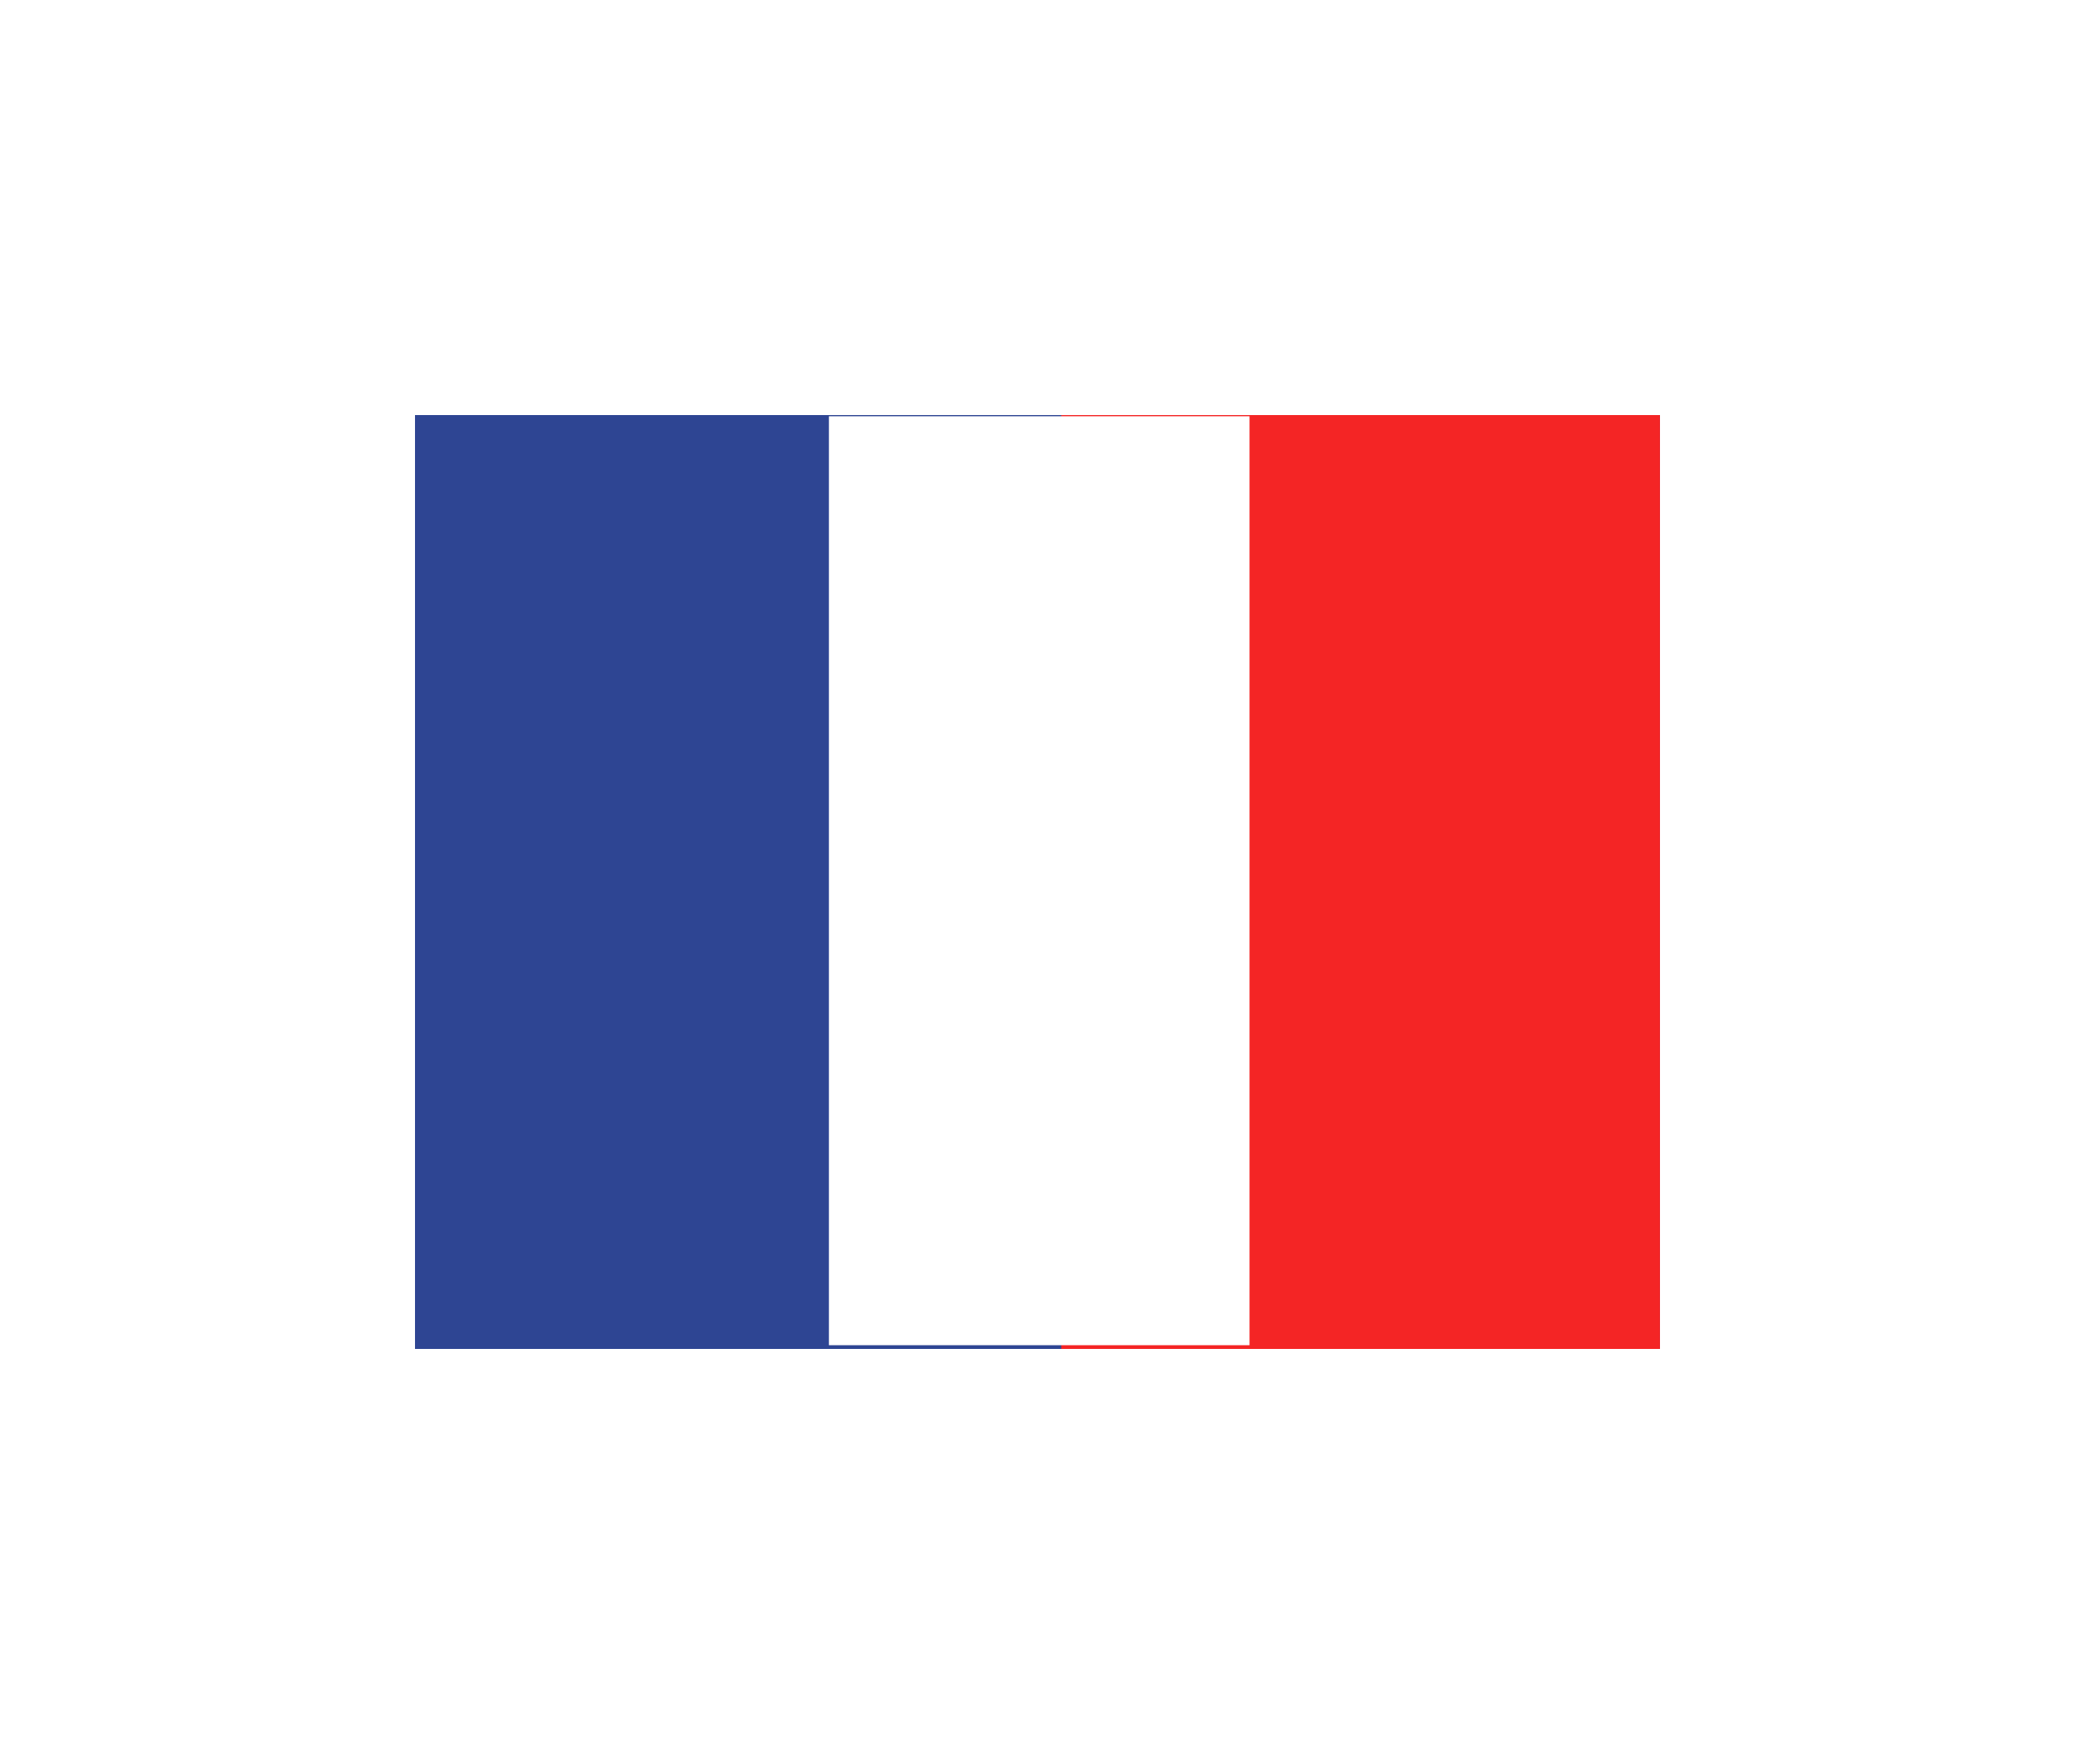
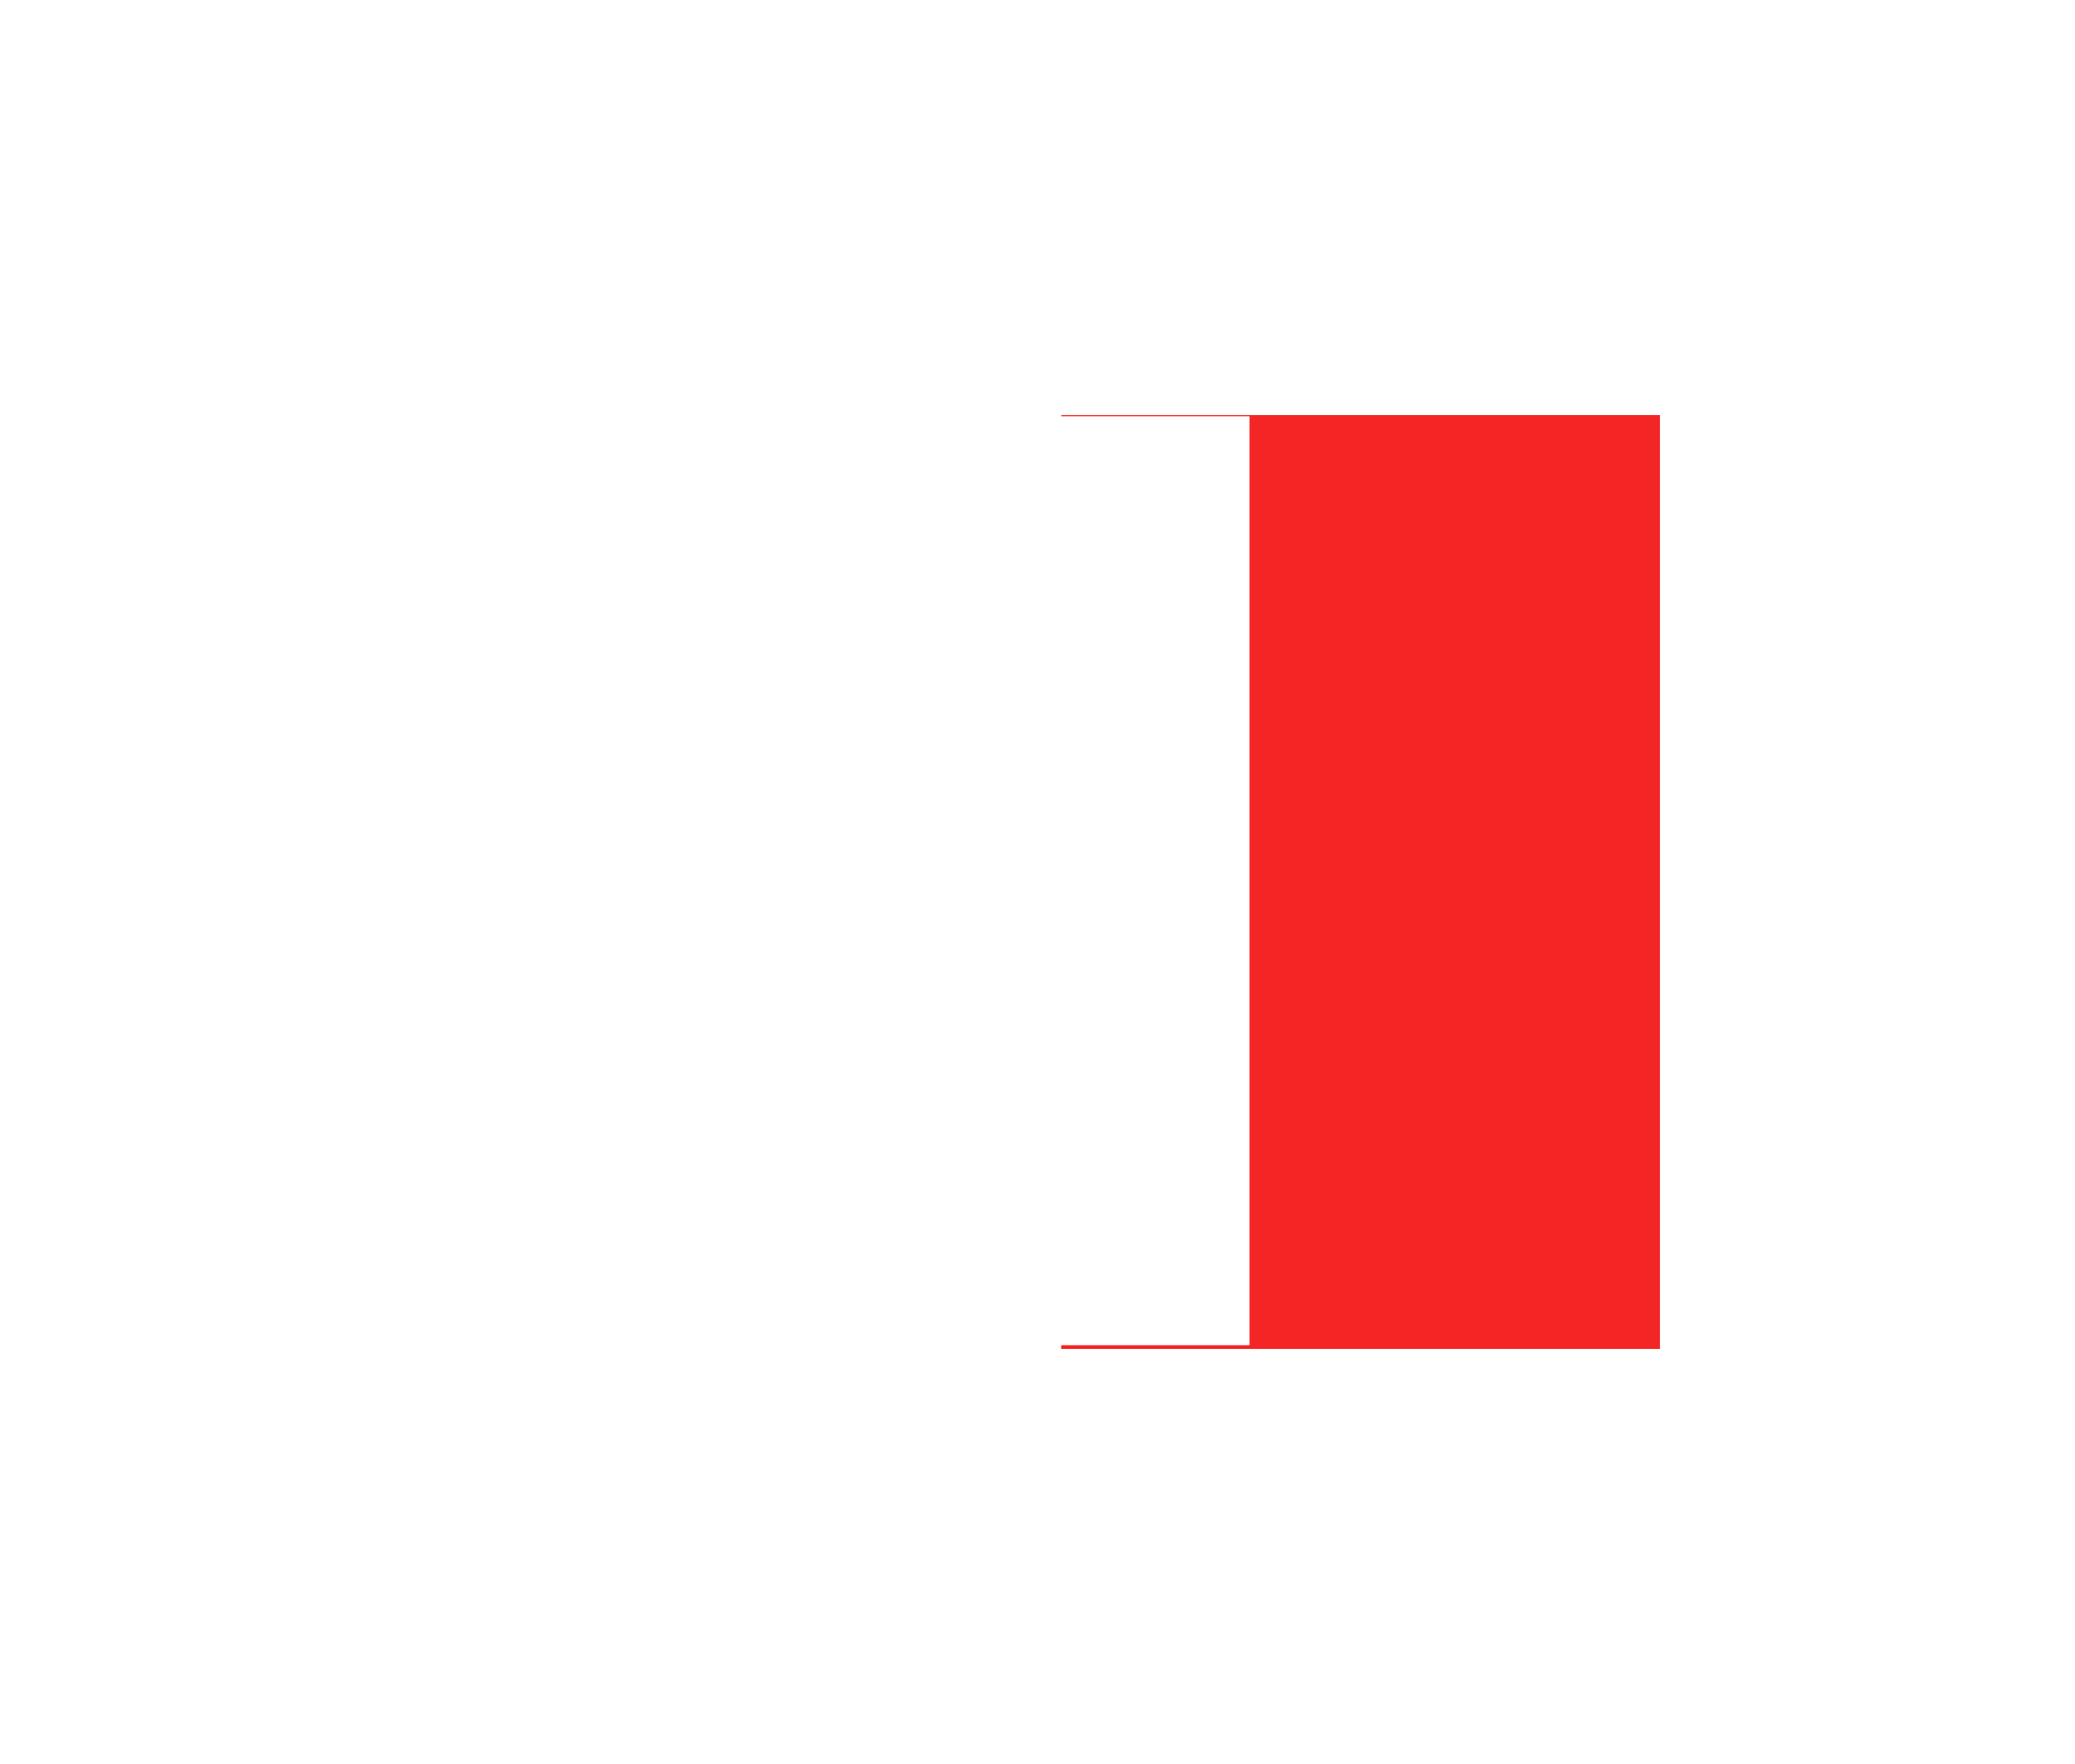
<svg xmlns="http://www.w3.org/2000/svg" width="40" height="34" viewBox="0 0 40 34" fill="none">
  <g clip-path="url(#clip0_1387_18983)">
    <g filter="url(#filter0_d_1387_18983)">
-       <path d="M32 8H8V26H32V8Z" fill="#2E4593" />
-       <path d="M31.999 8H20.457V26H31.999V8Z" fill="#F42525" />
+       <path d="M31.999 8H20.457V26H31.999Z" fill="#F42525" />
      <path d="M24.087 8.023H15.979V25.928H24.087V8.023Z" fill="white" />
    </g>
  </g>
  <defs>
    <filter id="filter0_d_1387_18983" x="0" y="0" width="40" height="34" filterUnits="userSpaceOnUse" color-interpolation-filters="sRGB">
      <feFlood flood-opacity="0" result="BackgroundImageFix" />
      <feColorMatrix in="SourceAlpha" type="matrix" values="0 0 0 0 0 0 0 0 0 0 0 0 0 0 0 0 0 0 127 0" result="hardAlpha" />
      <feOffset />
      <feGaussianBlur stdDeviation="4" />
      <feColorMatrix type="matrix" values="0 0 0 0 0 0 0 0 0 0 0 0 0 0 0 0 0 0 0.16 0" />
      <feBlend mode="normal" in2="BackgroundImageFix" result="effect1_dropShadow_1387_18983" />
      <feBlend mode="normal" in="SourceGraphic" in2="effect1_dropShadow_1387_18983" result="shape" />
    </filter>
    <clipPath id="clip0_1387_18983">
      <rect width="40" height="34" fill="white" />
    </clipPath>
  </defs>
</svg>